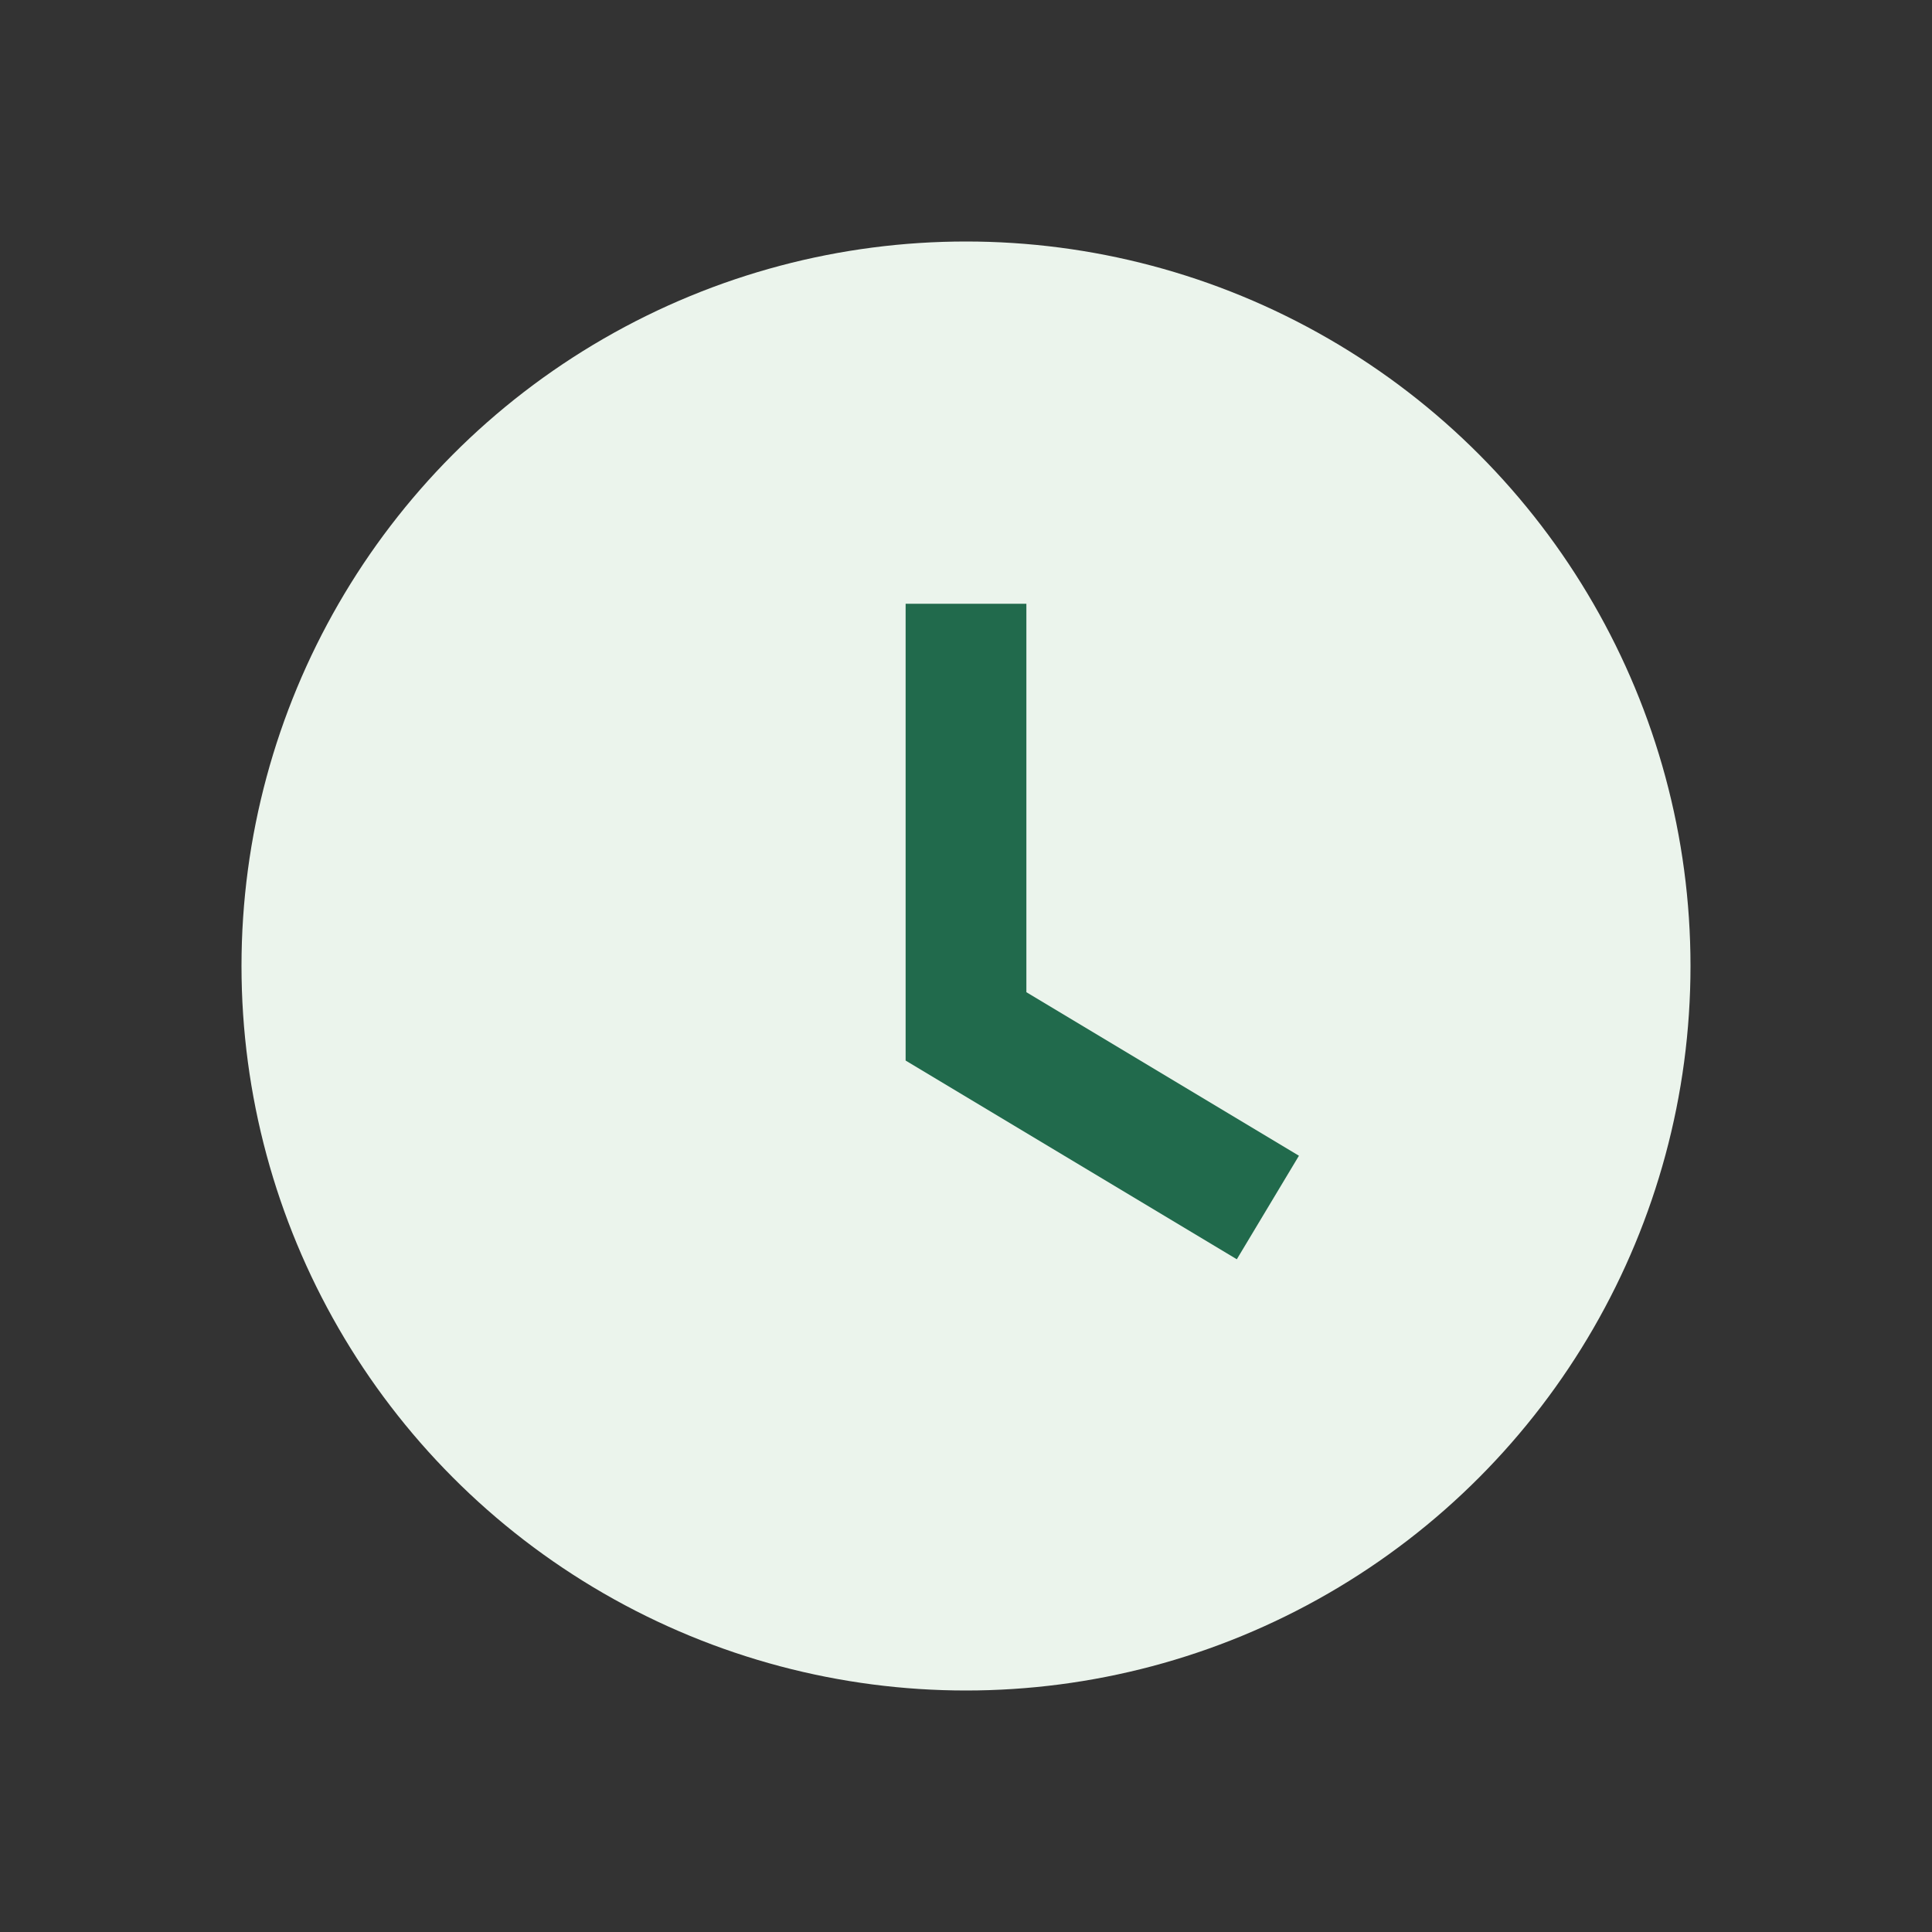
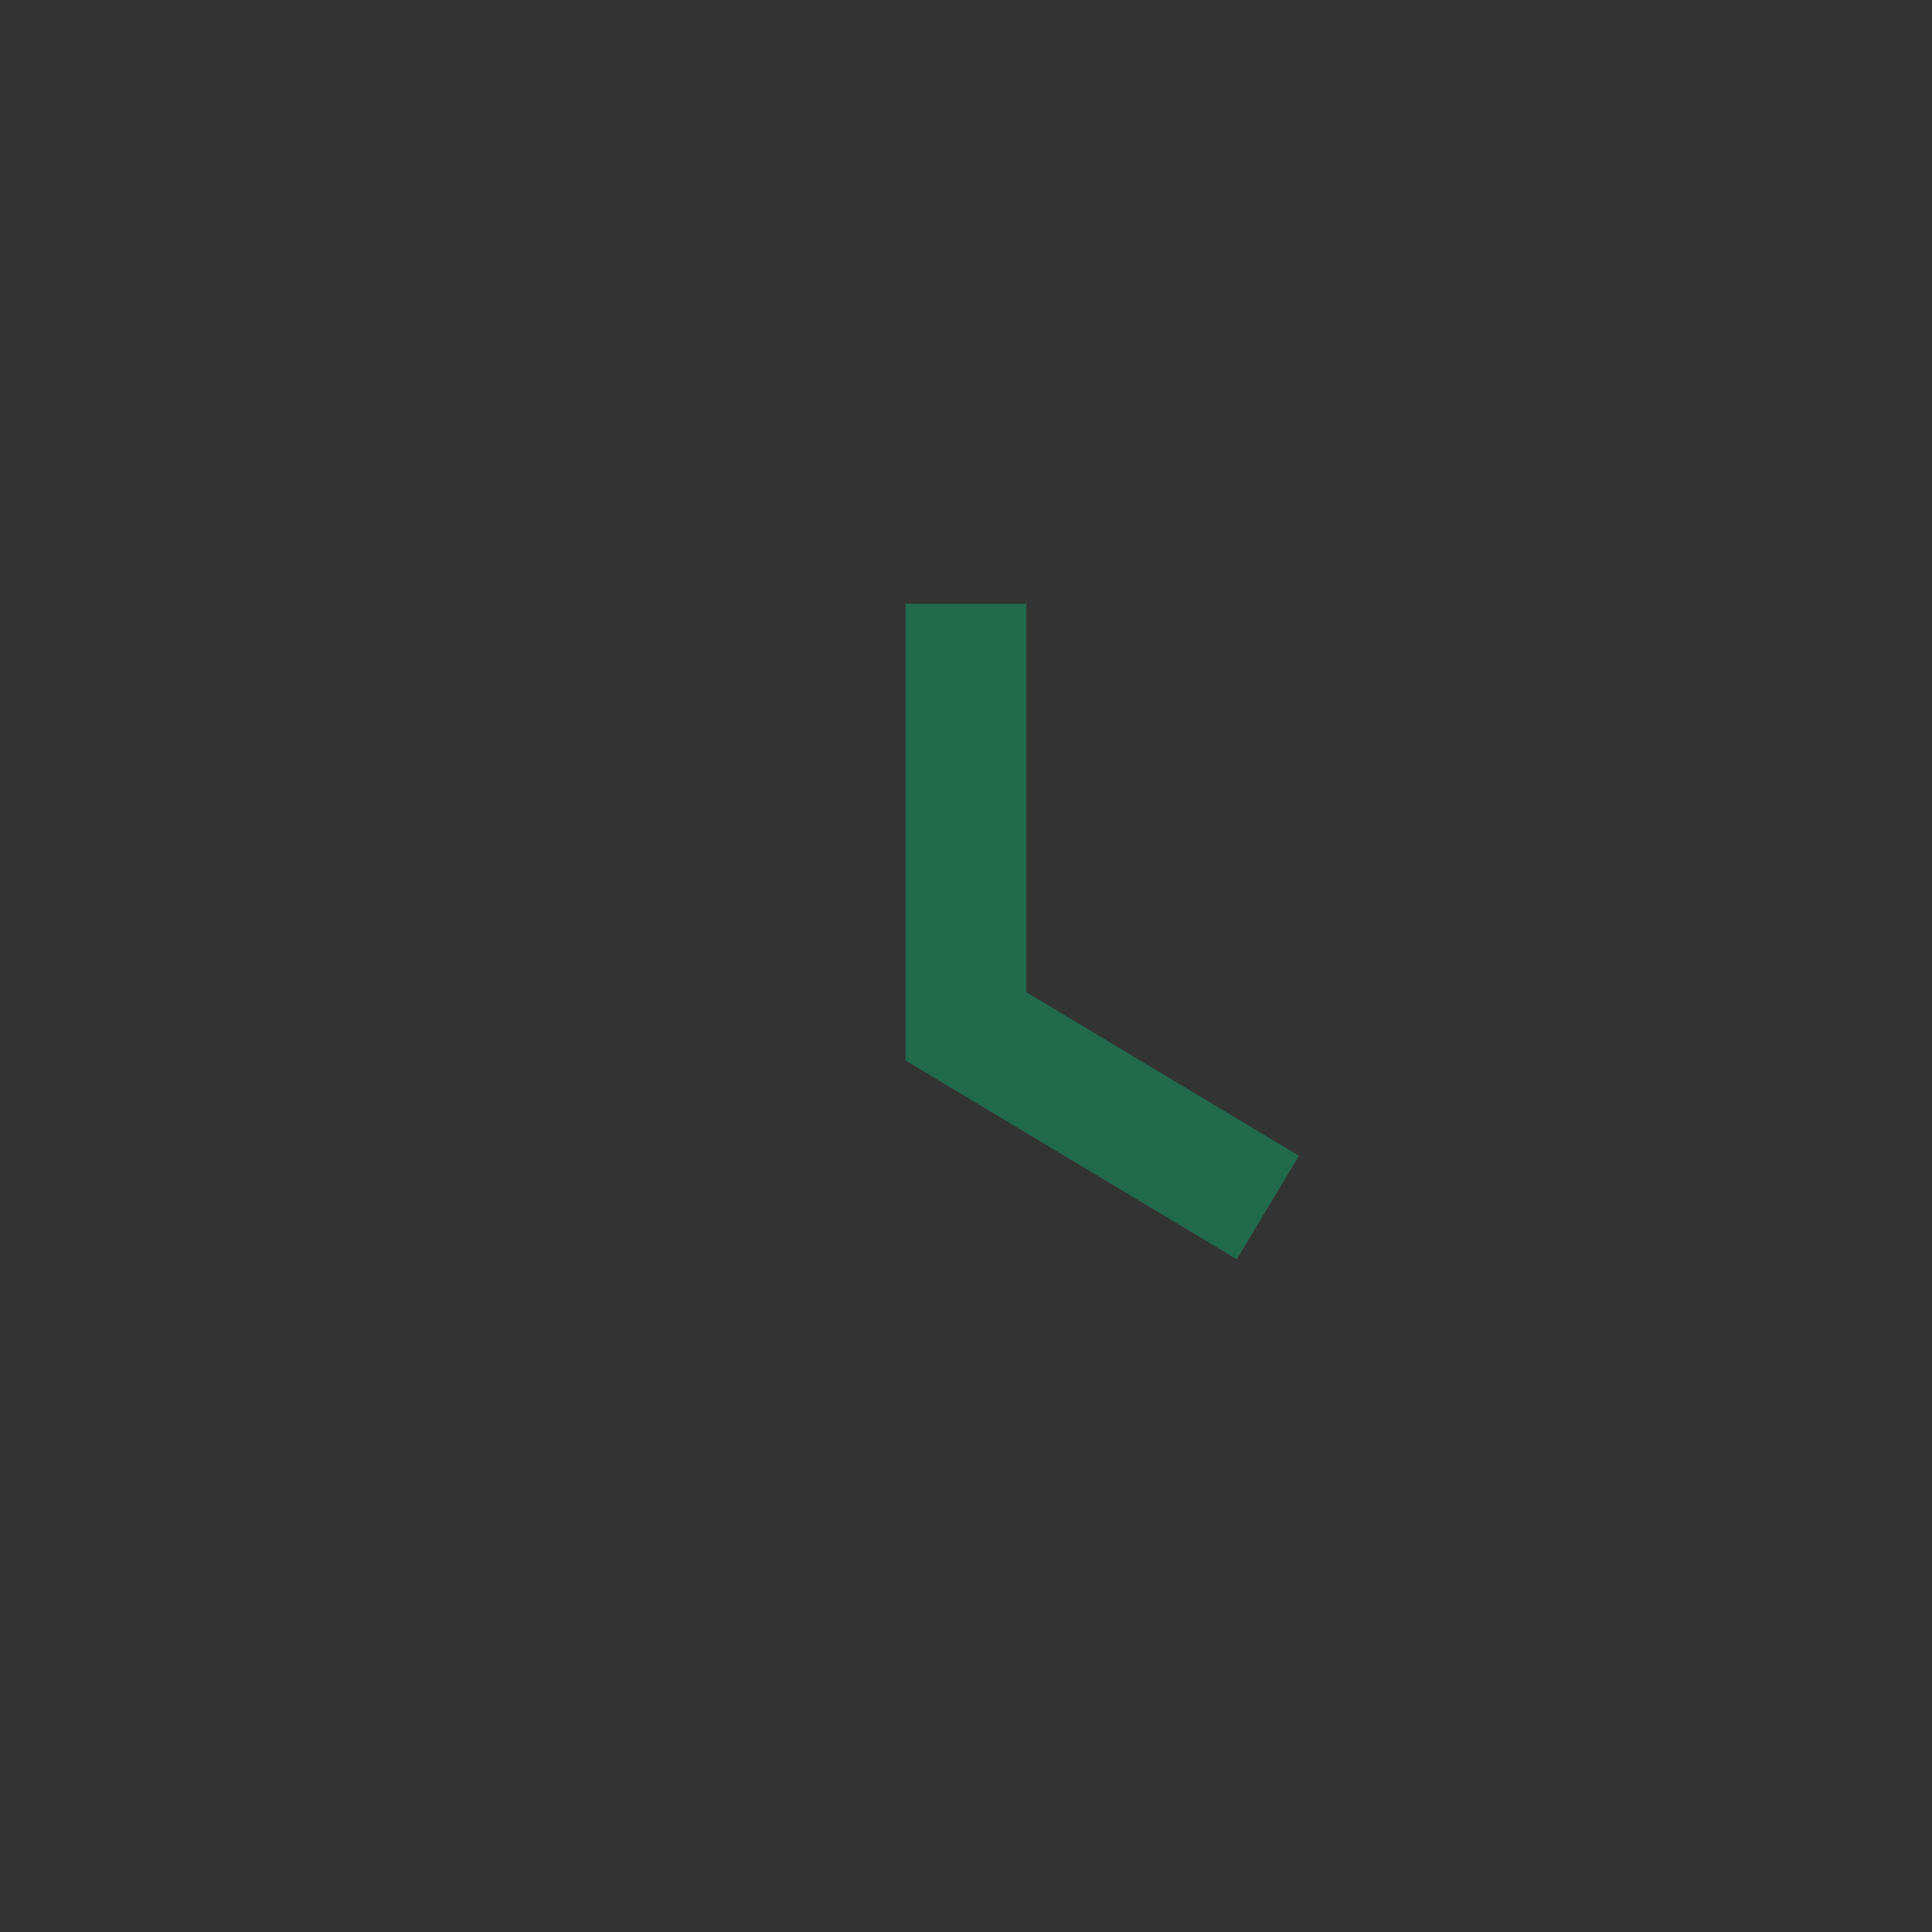
<svg xmlns="http://www.w3.org/2000/svg" width="32" height="32" viewBox="0 0 32 32">
  <rect x="0" y="0" width="32" height="32" fill="#333333" stroke="none" />
-   <circle cx="16" cy="16" r="12" fill="#EBF4EC" />
  <path d="M16 10v7l5 3" stroke="#216A4C" stroke-width="2" fill="none" />
</svg>